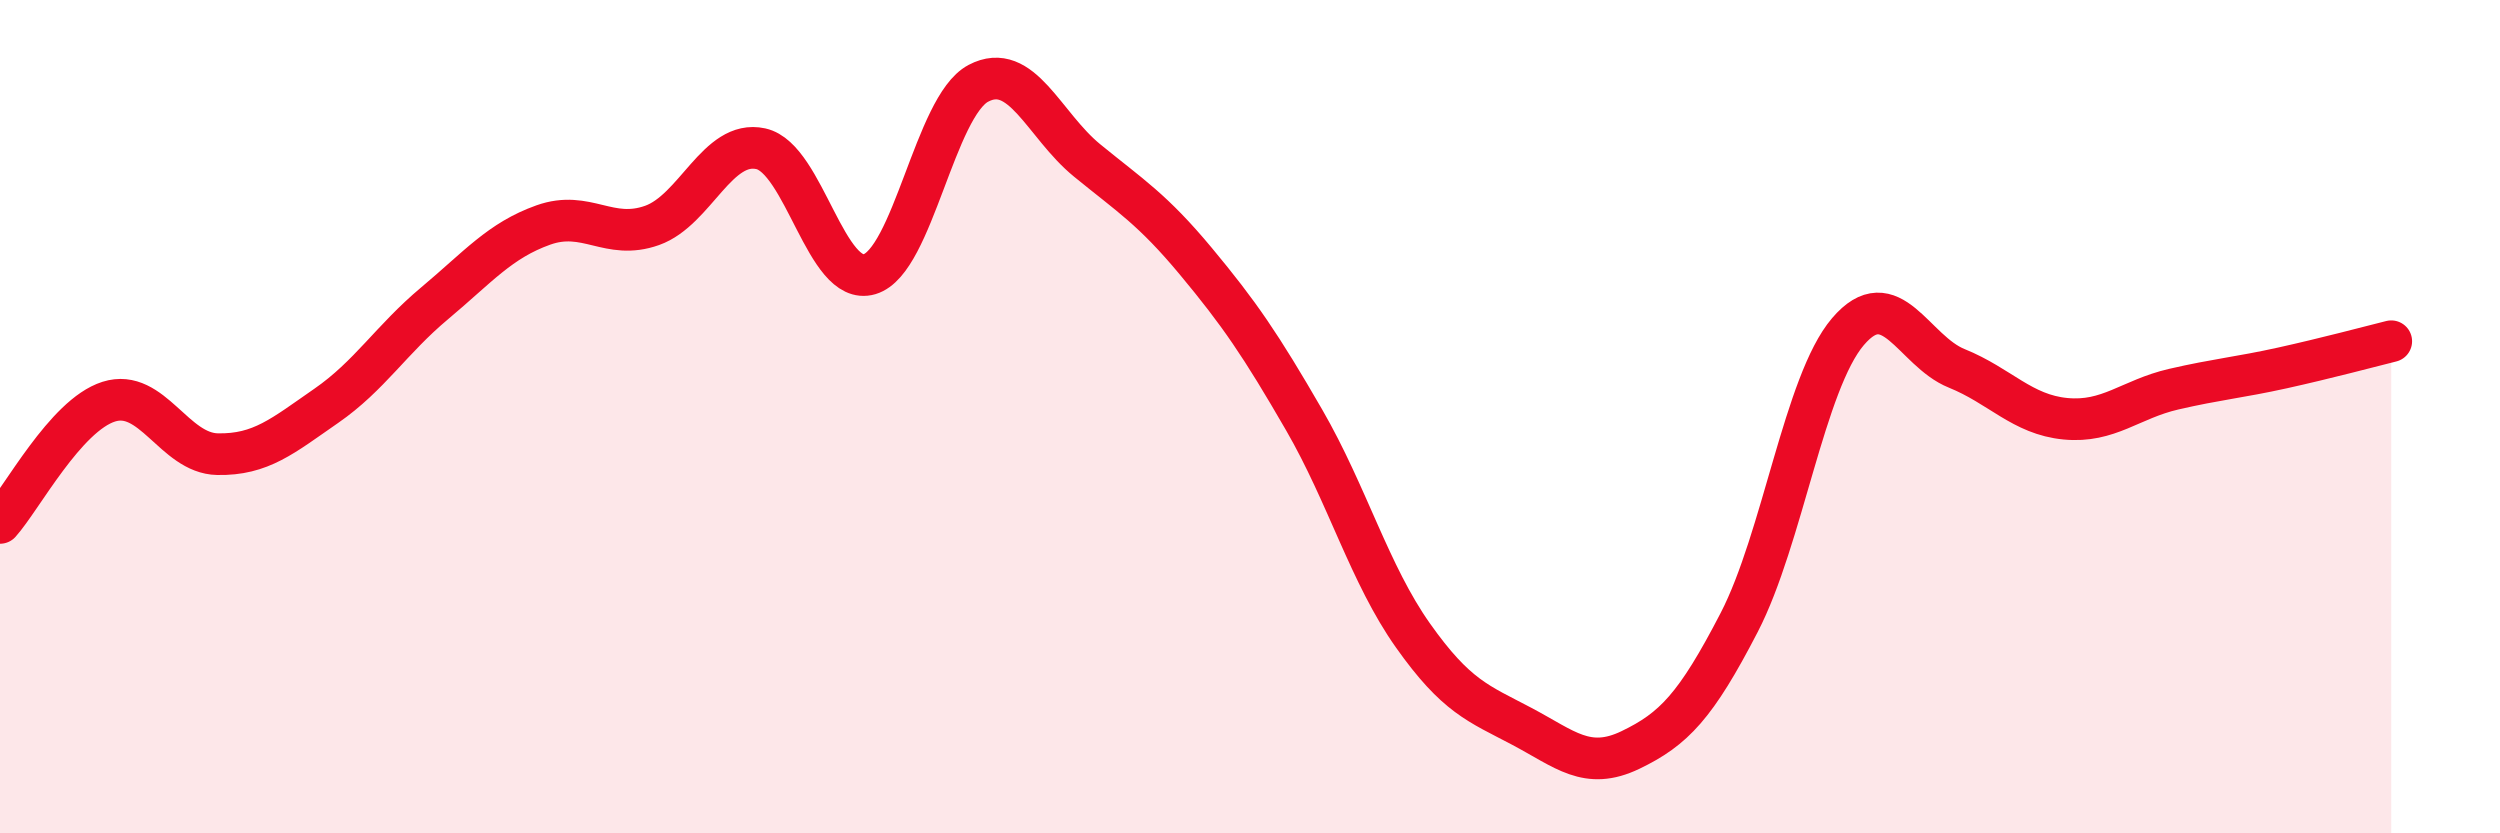
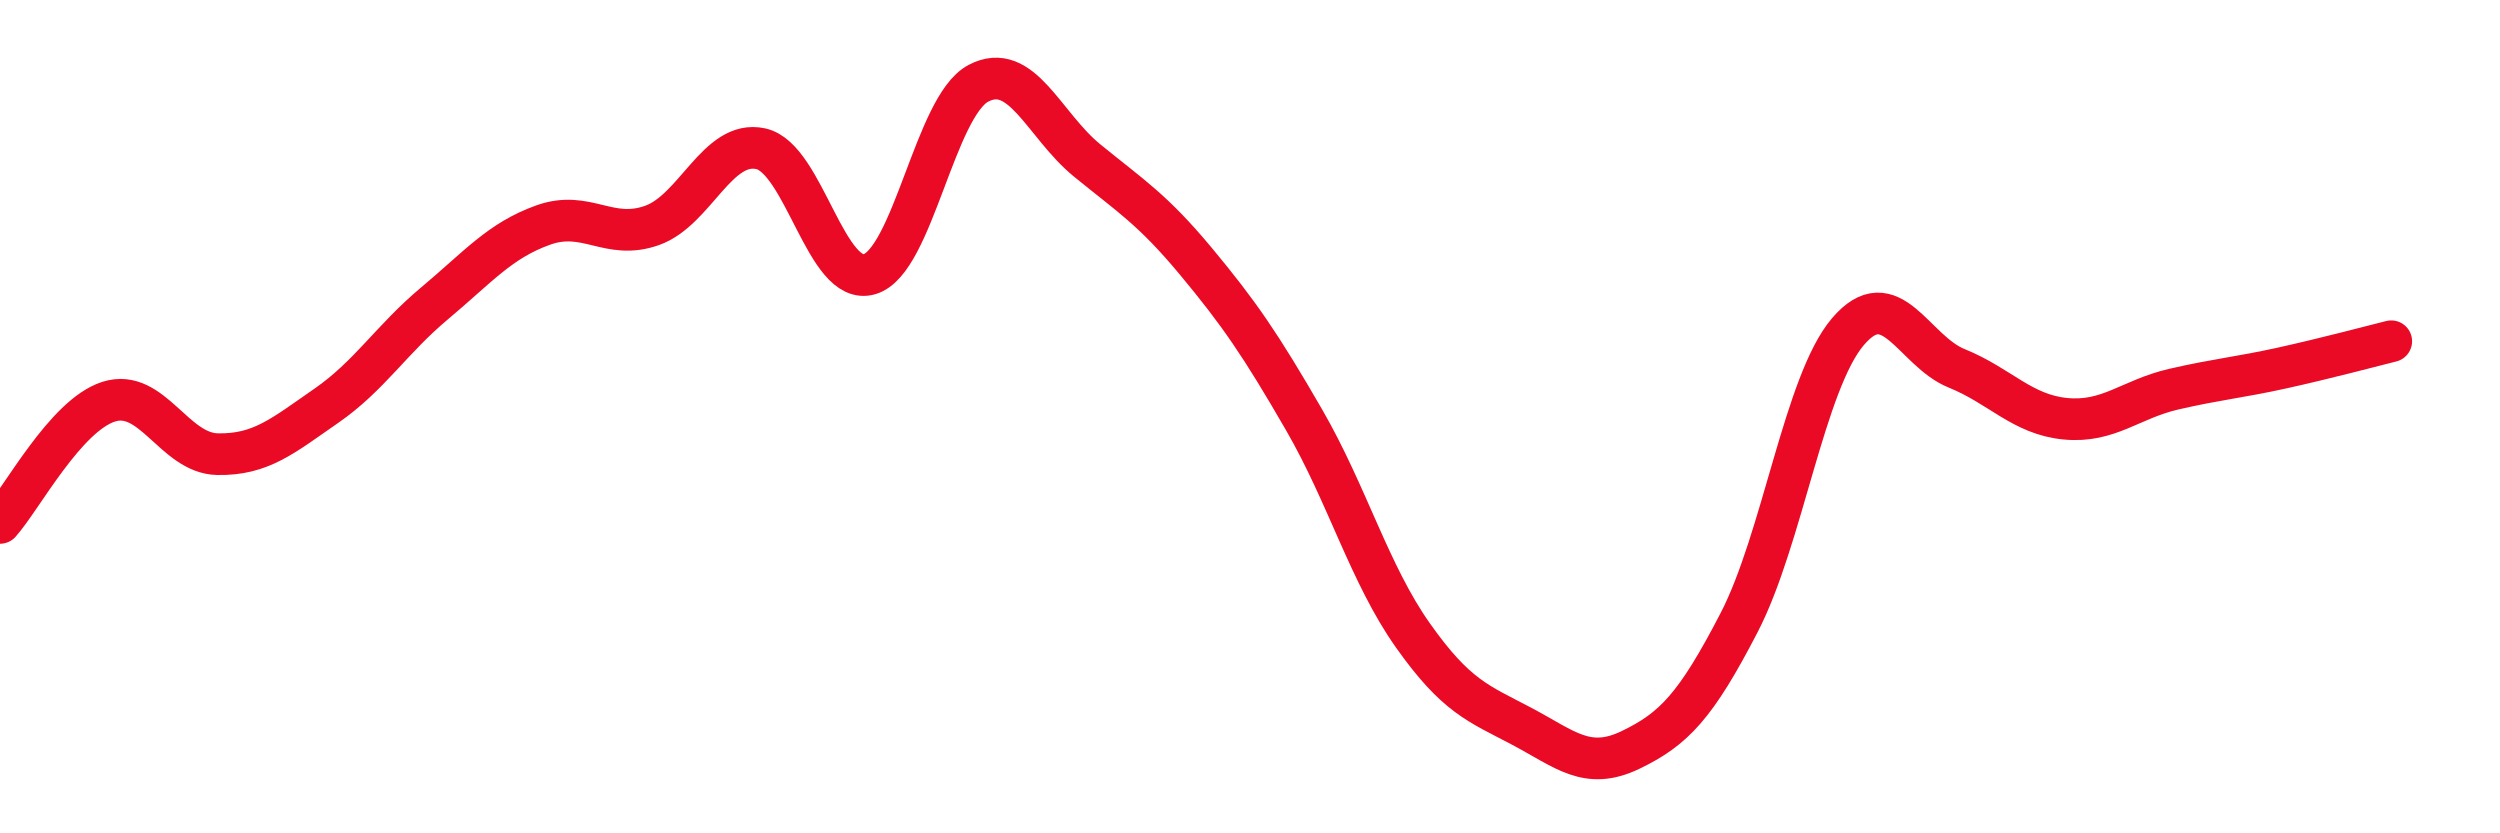
<svg xmlns="http://www.w3.org/2000/svg" width="60" height="20" viewBox="0 0 60 20">
-   <path d="M 0,12.55 C 0.52,11.97 1.57,9.97 2.61,9.64 C 3.65,9.31 4.18,10.88 5.22,10.9 C 6.26,10.92 6.79,10.46 7.83,9.74 C 8.87,9.02 9.39,8.15 10.43,7.28 C 11.47,6.41 12,5.77 13.04,5.4 C 14.08,5.03 14.61,5.78 15.65,5.41 C 16.69,5.04 17.22,3.34 18.26,3.57 C 19.3,3.8 19.83,6.89 20.87,6.58 C 21.91,6.27 22.44,2.55 23.48,2 C 24.52,1.45 25.05,3 26.09,3.85 C 27.13,4.7 27.66,5.02 28.7,6.27 C 29.74,7.52 30.26,8.28 31.3,10.08 C 32.34,11.88 32.87,13.78 33.91,15.25 C 34.95,16.72 35.48,16.88 36.52,17.43 C 37.56,17.98 38.09,18.5 39.13,18 C 40.17,17.5 40.7,16.95 41.74,14.94 C 42.78,12.93 43.31,9.18 44.35,7.96 C 45.39,6.74 45.92,8.42 46.96,8.84 C 48,9.26 48.53,9.95 49.57,10.05 C 50.61,10.15 51.13,9.58 52.17,9.34 C 53.21,9.1 53.74,9.06 54.78,8.83 C 55.82,8.6 56.87,8.32 57.39,8.19L57.39 20L0 20Z" fill="#EB0A25" opacity="0.1" stroke-linecap="round" stroke-linejoin="round" />
  <path d="M 0,12.55 C 0.52,11.97 1.57,9.97 2.61,9.64 C 3.65,9.31 4.18,10.88 5.22,10.9 C 6.26,10.92 6.79,10.46 7.83,9.74 C 8.87,9.02 9.39,8.15 10.43,7.28 C 11.47,6.41 12,5.77 13.04,5.4 C 14.08,5.03 14.61,5.78 15.65,5.41 C 16.69,5.04 17.22,3.34 18.26,3.57 C 19.3,3.8 19.83,6.89 20.87,6.58 C 21.91,6.27 22.44,2.55 23.48,2 C 24.52,1.45 25.05,3 26.09,3.85 C 27.13,4.7 27.66,5.02 28.7,6.27 C 29.74,7.52 30.26,8.28 31.3,10.08 C 32.34,11.88 32.87,13.78 33.91,15.25 C 34.95,16.72 35.48,16.88 36.52,17.43 C 37.56,17.98 38.09,18.5 39.13,18 C 40.17,17.5 40.7,16.95 41.74,14.94 C 42.78,12.93 43.31,9.18 44.35,7.96 C 45.39,6.74 45.92,8.42 46.96,8.84 C 48,9.26 48.53,9.95 49.57,10.05 C 50.61,10.15 51.13,9.58 52.17,9.34 C 53.21,9.1 53.74,9.06 54.78,8.83 C 55.82,8.6 56.87,8.32 57.39,8.19" stroke="#EB0A25" stroke-width="1" fill="none" stroke-linecap="round" stroke-linejoin="round" />
</svg>